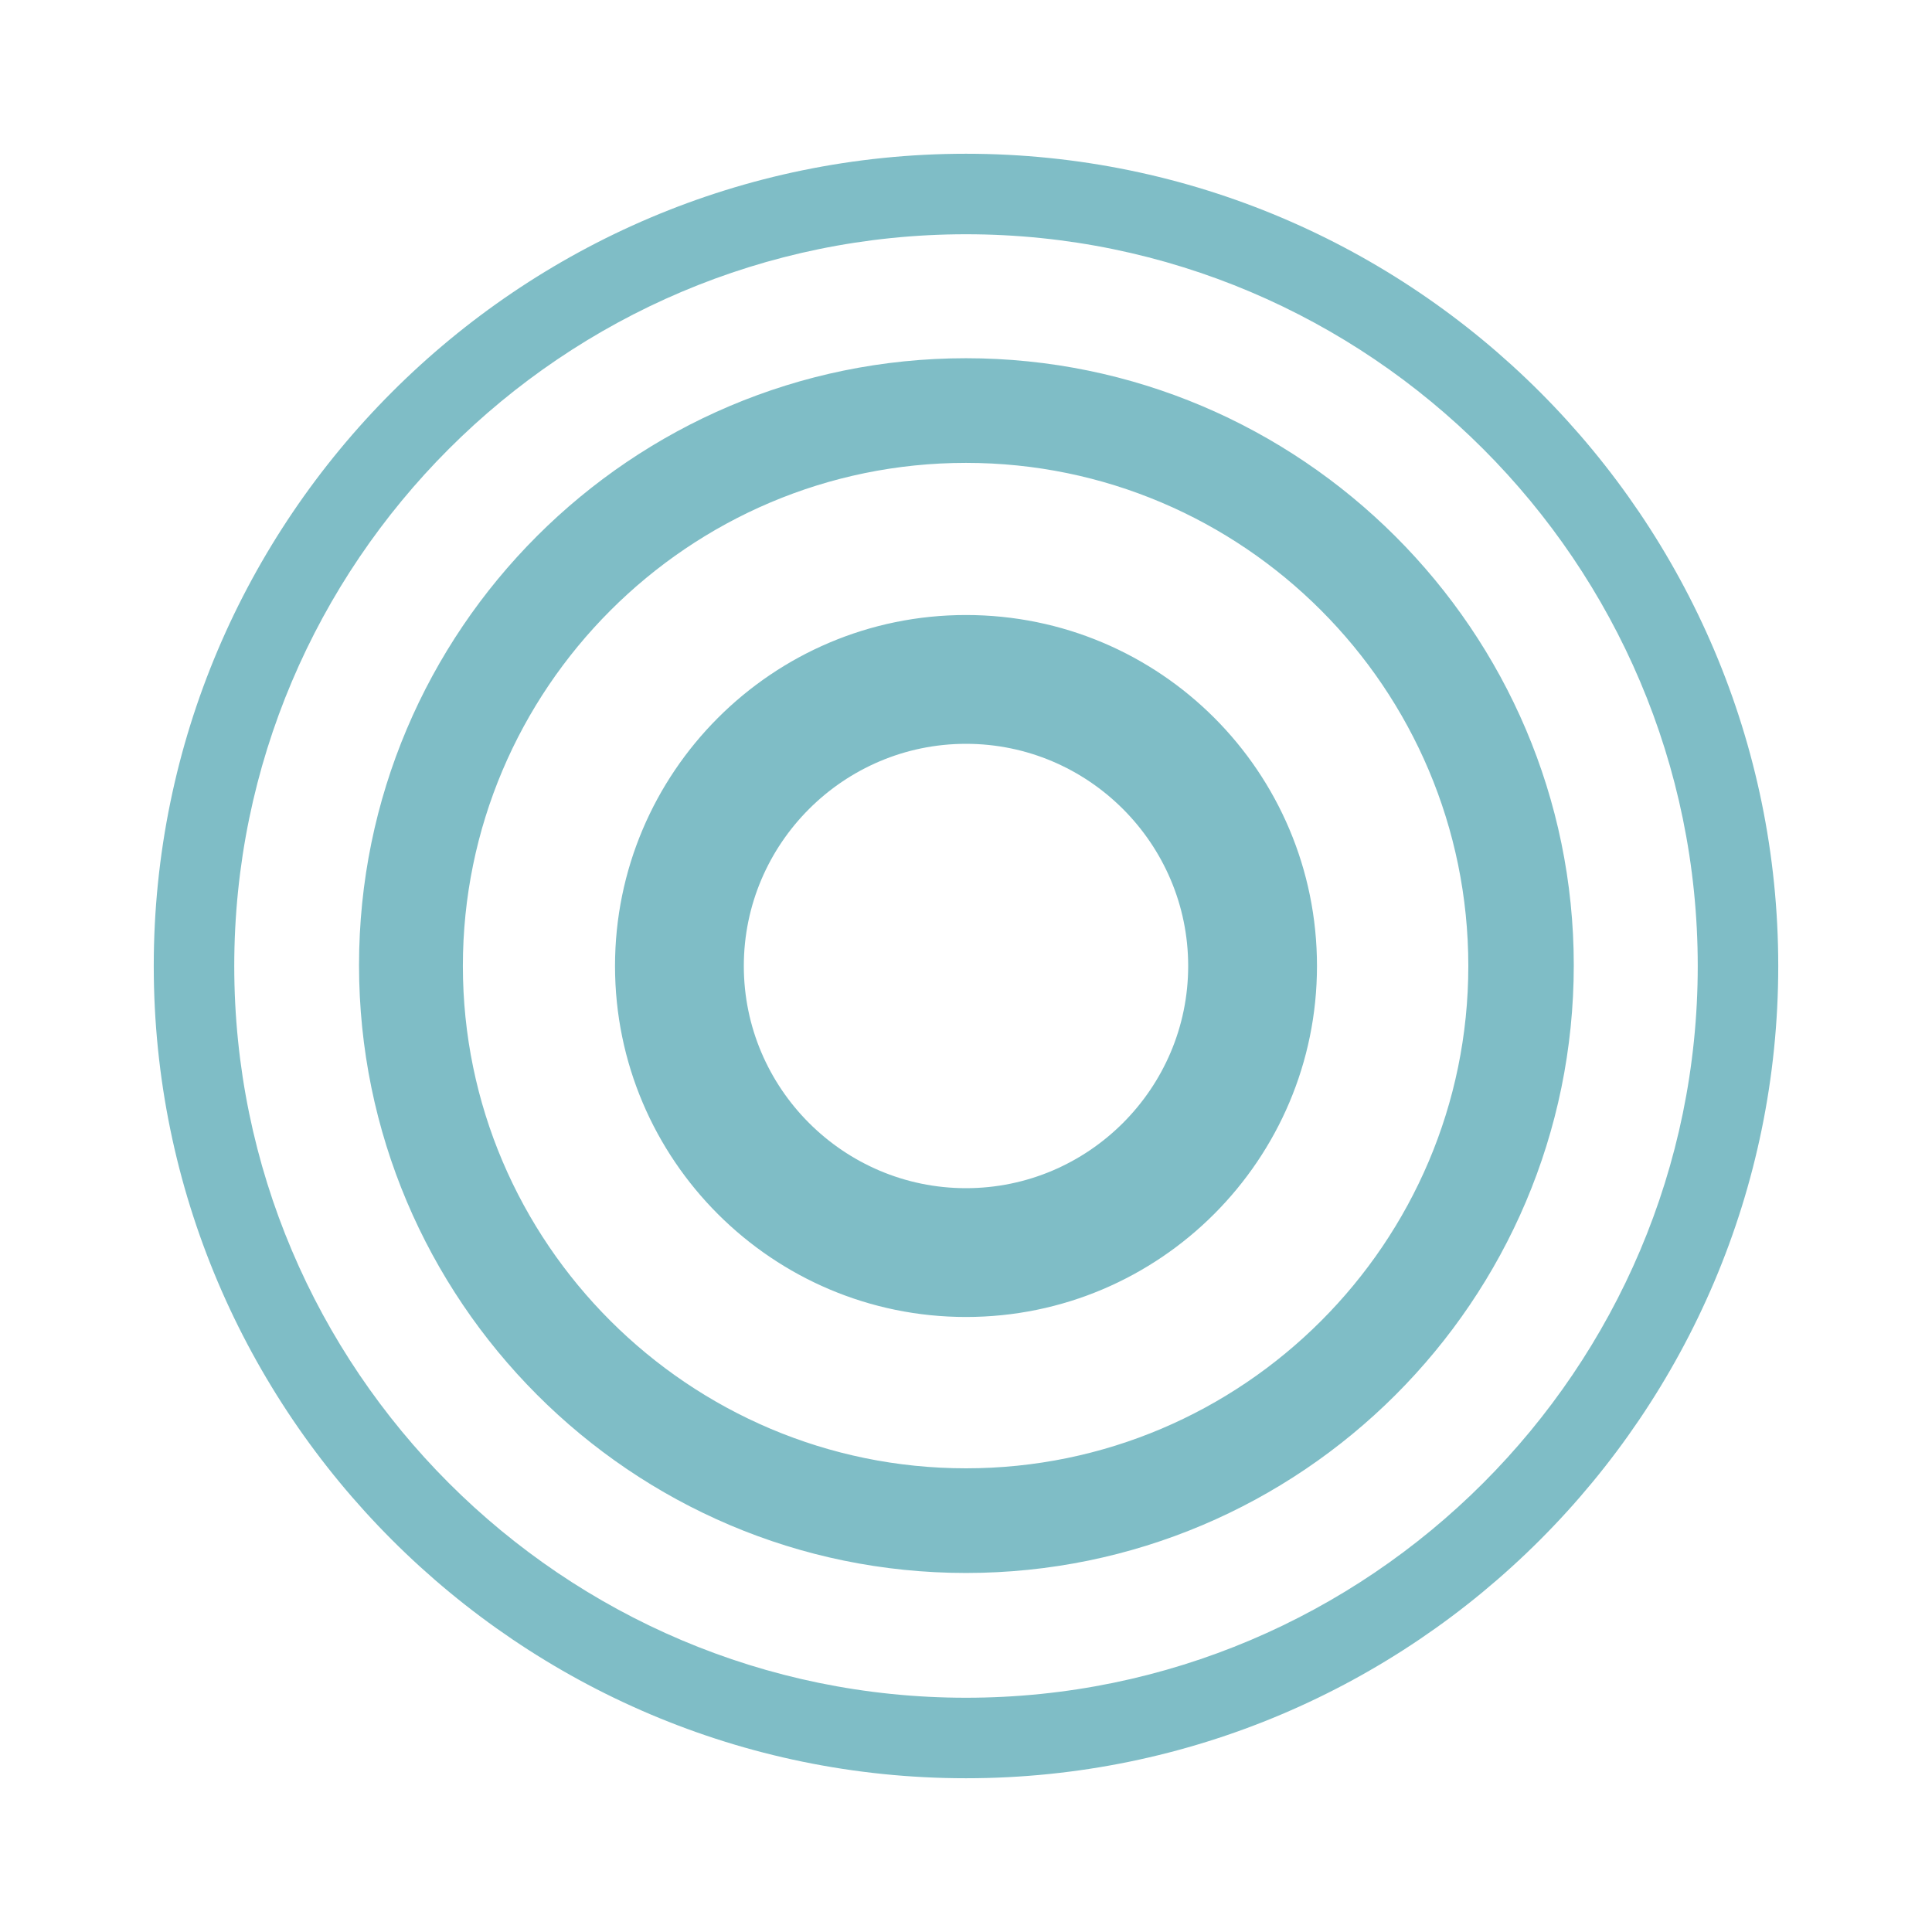
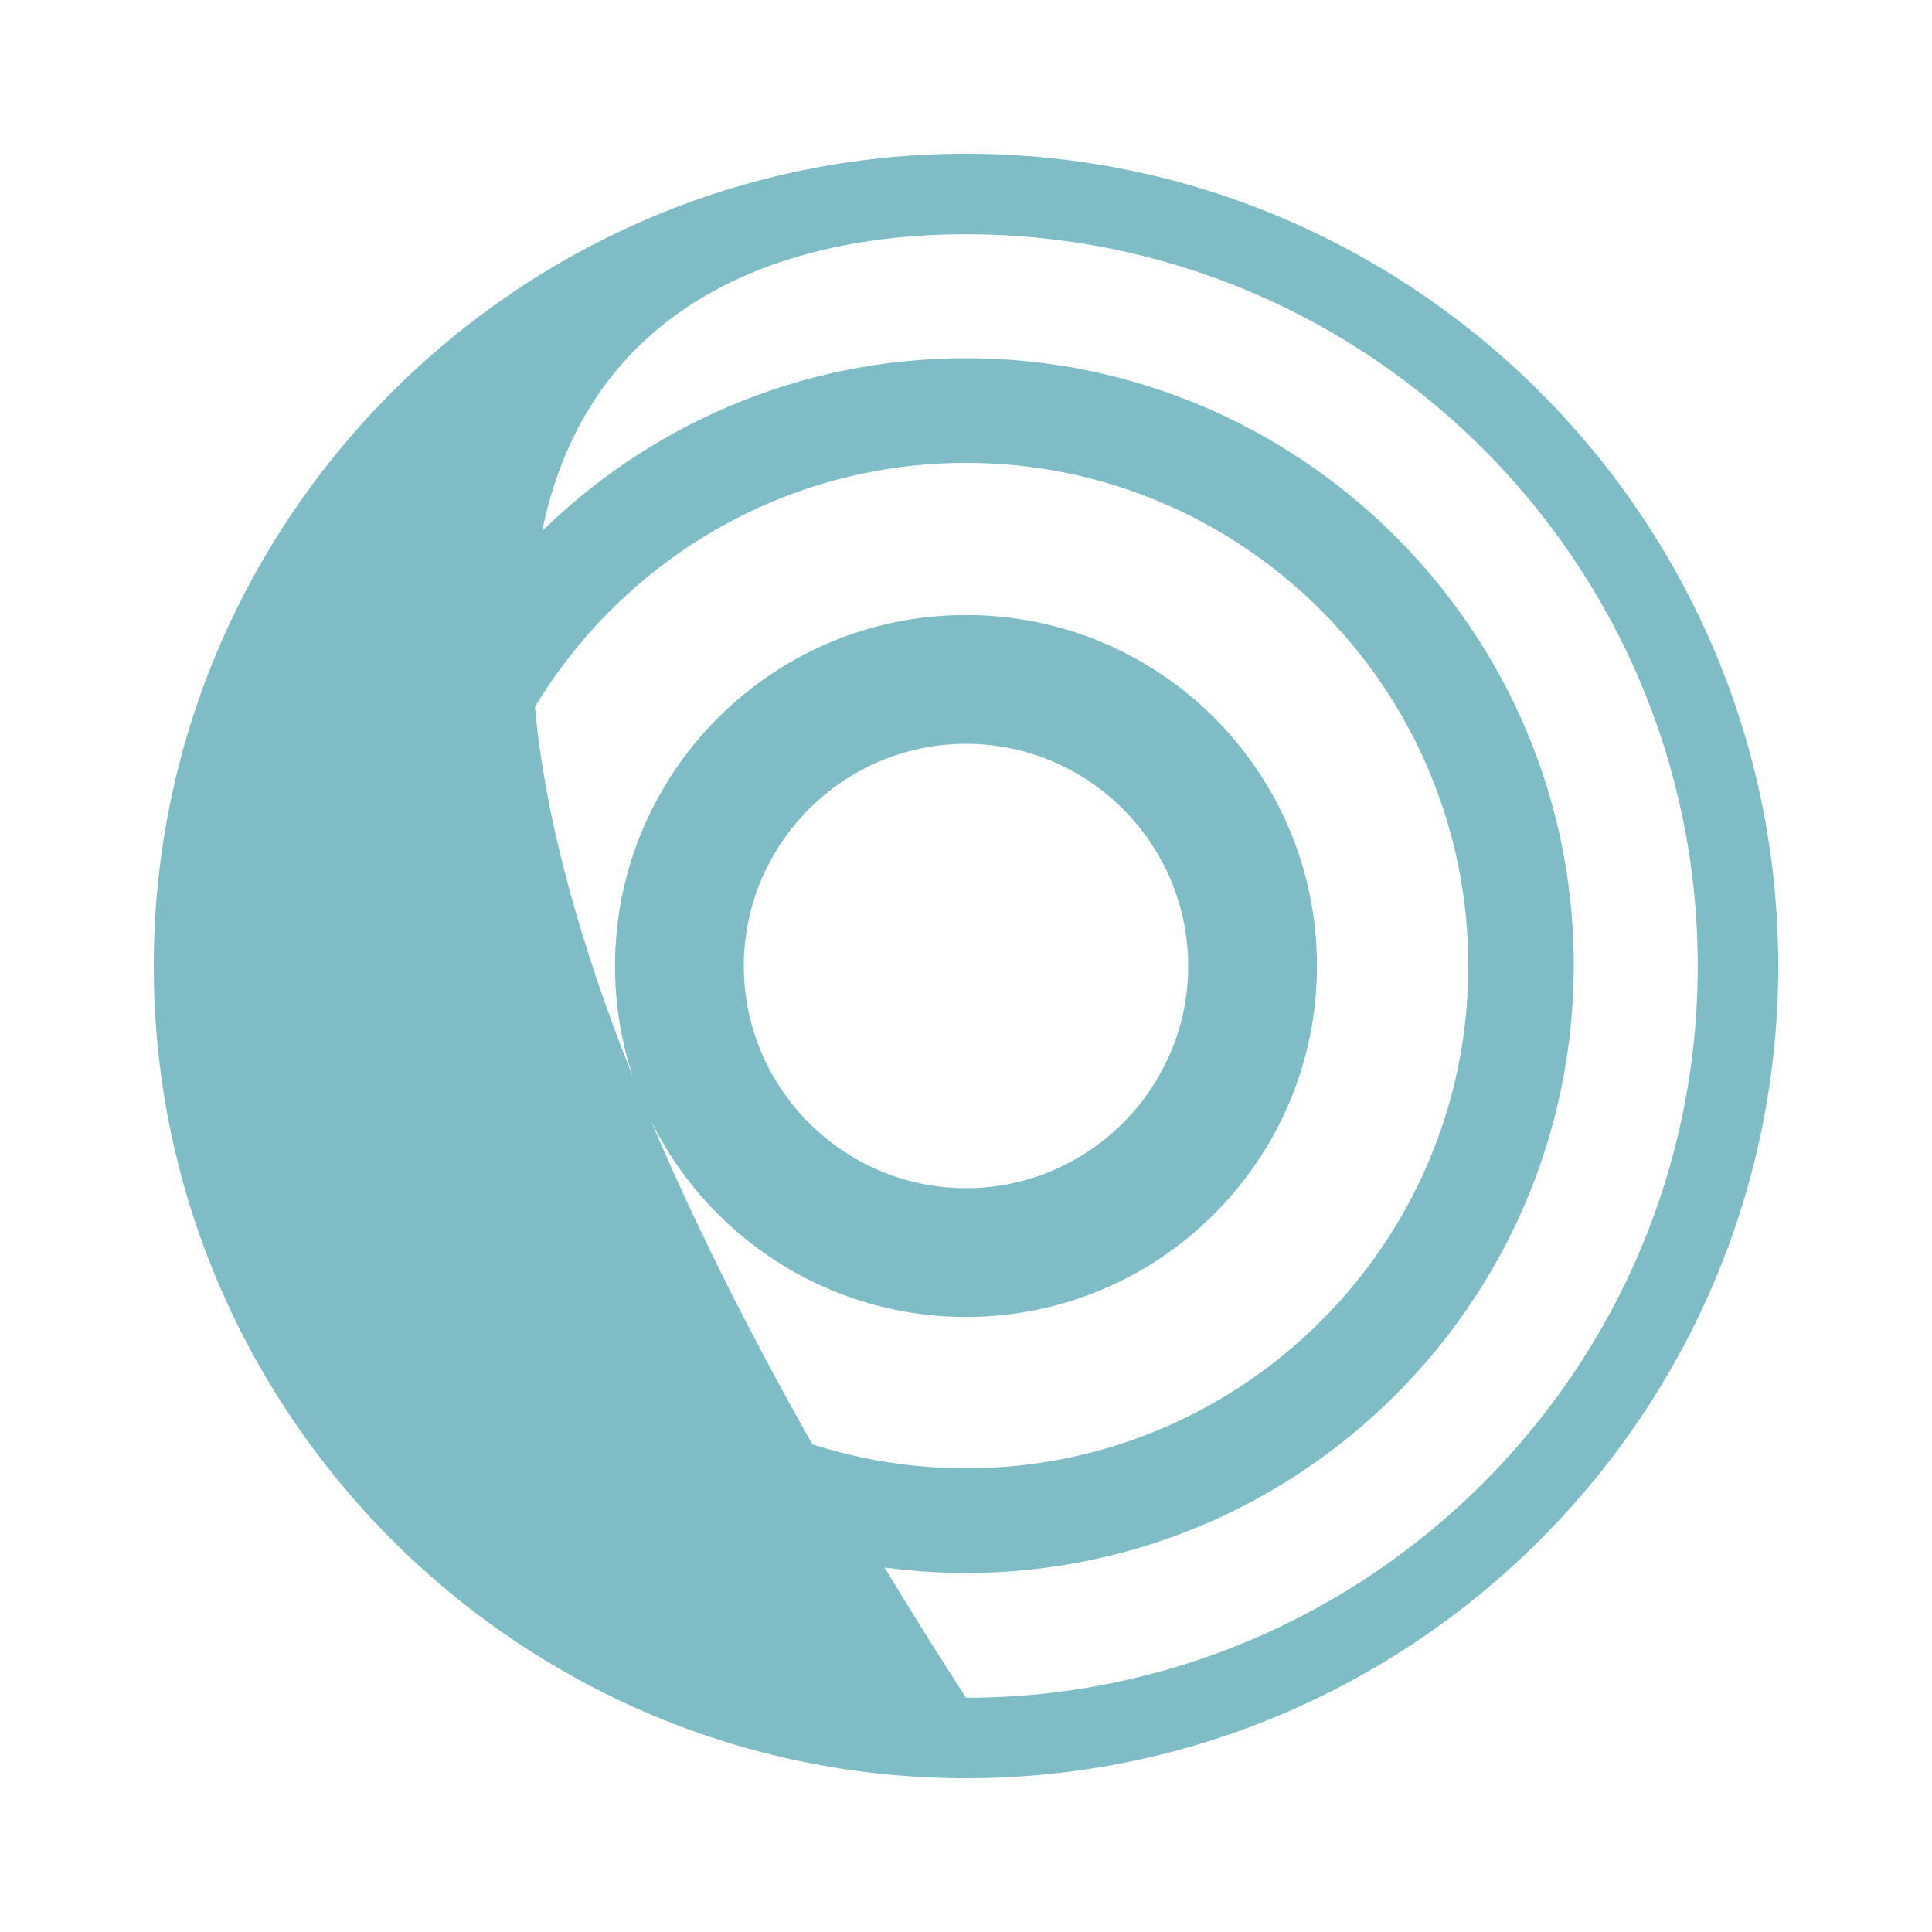
<svg xmlns="http://www.w3.org/2000/svg" width="24" height="24" viewBox="0 0 24 24" fill="none">
-   <path d="M12 1.91C6.44 1.91 1.91 6.44 1.91 12C1.91 17.56 6.44 22.09 12 22.09C17.56 22.09 22.09 17.56 22.09 12C22.09 6.44 17.56 1.91 12 1.91ZM12 21.09C6.99 21.09 2.91 17.01 2.91 12C2.91 6.99 6.99 2.91 12 2.91C17.01 2.91 21.09 6.99 21.09 12C21.09 17.01 17.01 21.09 12 21.09ZM12 4.45C7.84 4.45 4.46 7.83 4.46 11.99C4.46 16.15 7.84 19.54 12 19.54C16.16 19.54 19.55 16.16 19.55 11.99C19.55 7.84 16.16 4.45 12 4.45ZM12 18.24C8.56 18.24 5.75 15.44 5.75 12C5.75 8.56 8.55 5.75 12 5.75C15.44 5.75 18.24 8.55 18.24 12C18.24 15.44 15.44 18.24 12 18.24ZM12 7.64C9.59 7.64 7.64 9.6 7.64 12C7.64 14.41 9.6 16.36 12 16.36C14.41 16.36 16.36 14.4 16.36 12C16.36 9.59 14.41 7.64 12 7.64ZM12 14.76C10.48 14.76 9.24 13.52 9.24 12C9.24 10.48 10.48 9.24 12 9.24C13.52 9.24 14.76 10.48 14.76 12C14.76 13.52 13.52 14.76 12 14.76Z" fill="#7FBDC6" />
+   <path d="M12 1.91C6.44 1.91 1.91 6.44 1.91 12C1.91 17.56 6.44 22.09 12 22.09C17.56 22.09 22.09 17.56 22.09 12C22.09 6.44 17.56 1.91 12 1.91ZM12 21.09C2.91 6.99 6.99 2.91 12 2.91C17.01 2.91 21.09 6.99 21.09 12C21.09 17.01 17.01 21.09 12 21.09ZM12 4.45C7.84 4.45 4.46 7.83 4.46 11.99C4.46 16.15 7.84 19.54 12 19.54C16.16 19.54 19.55 16.16 19.55 11.99C19.55 7.84 16.16 4.45 12 4.45ZM12 18.24C8.56 18.24 5.75 15.44 5.75 12C5.75 8.56 8.55 5.75 12 5.75C15.44 5.75 18.24 8.55 18.24 12C18.24 15.44 15.44 18.24 12 18.24ZM12 7.64C9.59 7.64 7.64 9.6 7.64 12C7.64 14.41 9.6 16.36 12 16.36C14.41 16.36 16.36 14.4 16.36 12C16.36 9.59 14.41 7.64 12 7.64ZM12 14.76C10.48 14.76 9.24 13.52 9.24 12C9.24 10.48 10.48 9.24 12 9.24C13.52 9.24 14.76 10.48 14.76 12C14.76 13.52 13.52 14.76 12 14.76Z" fill="#7FBDC6" />
</svg>